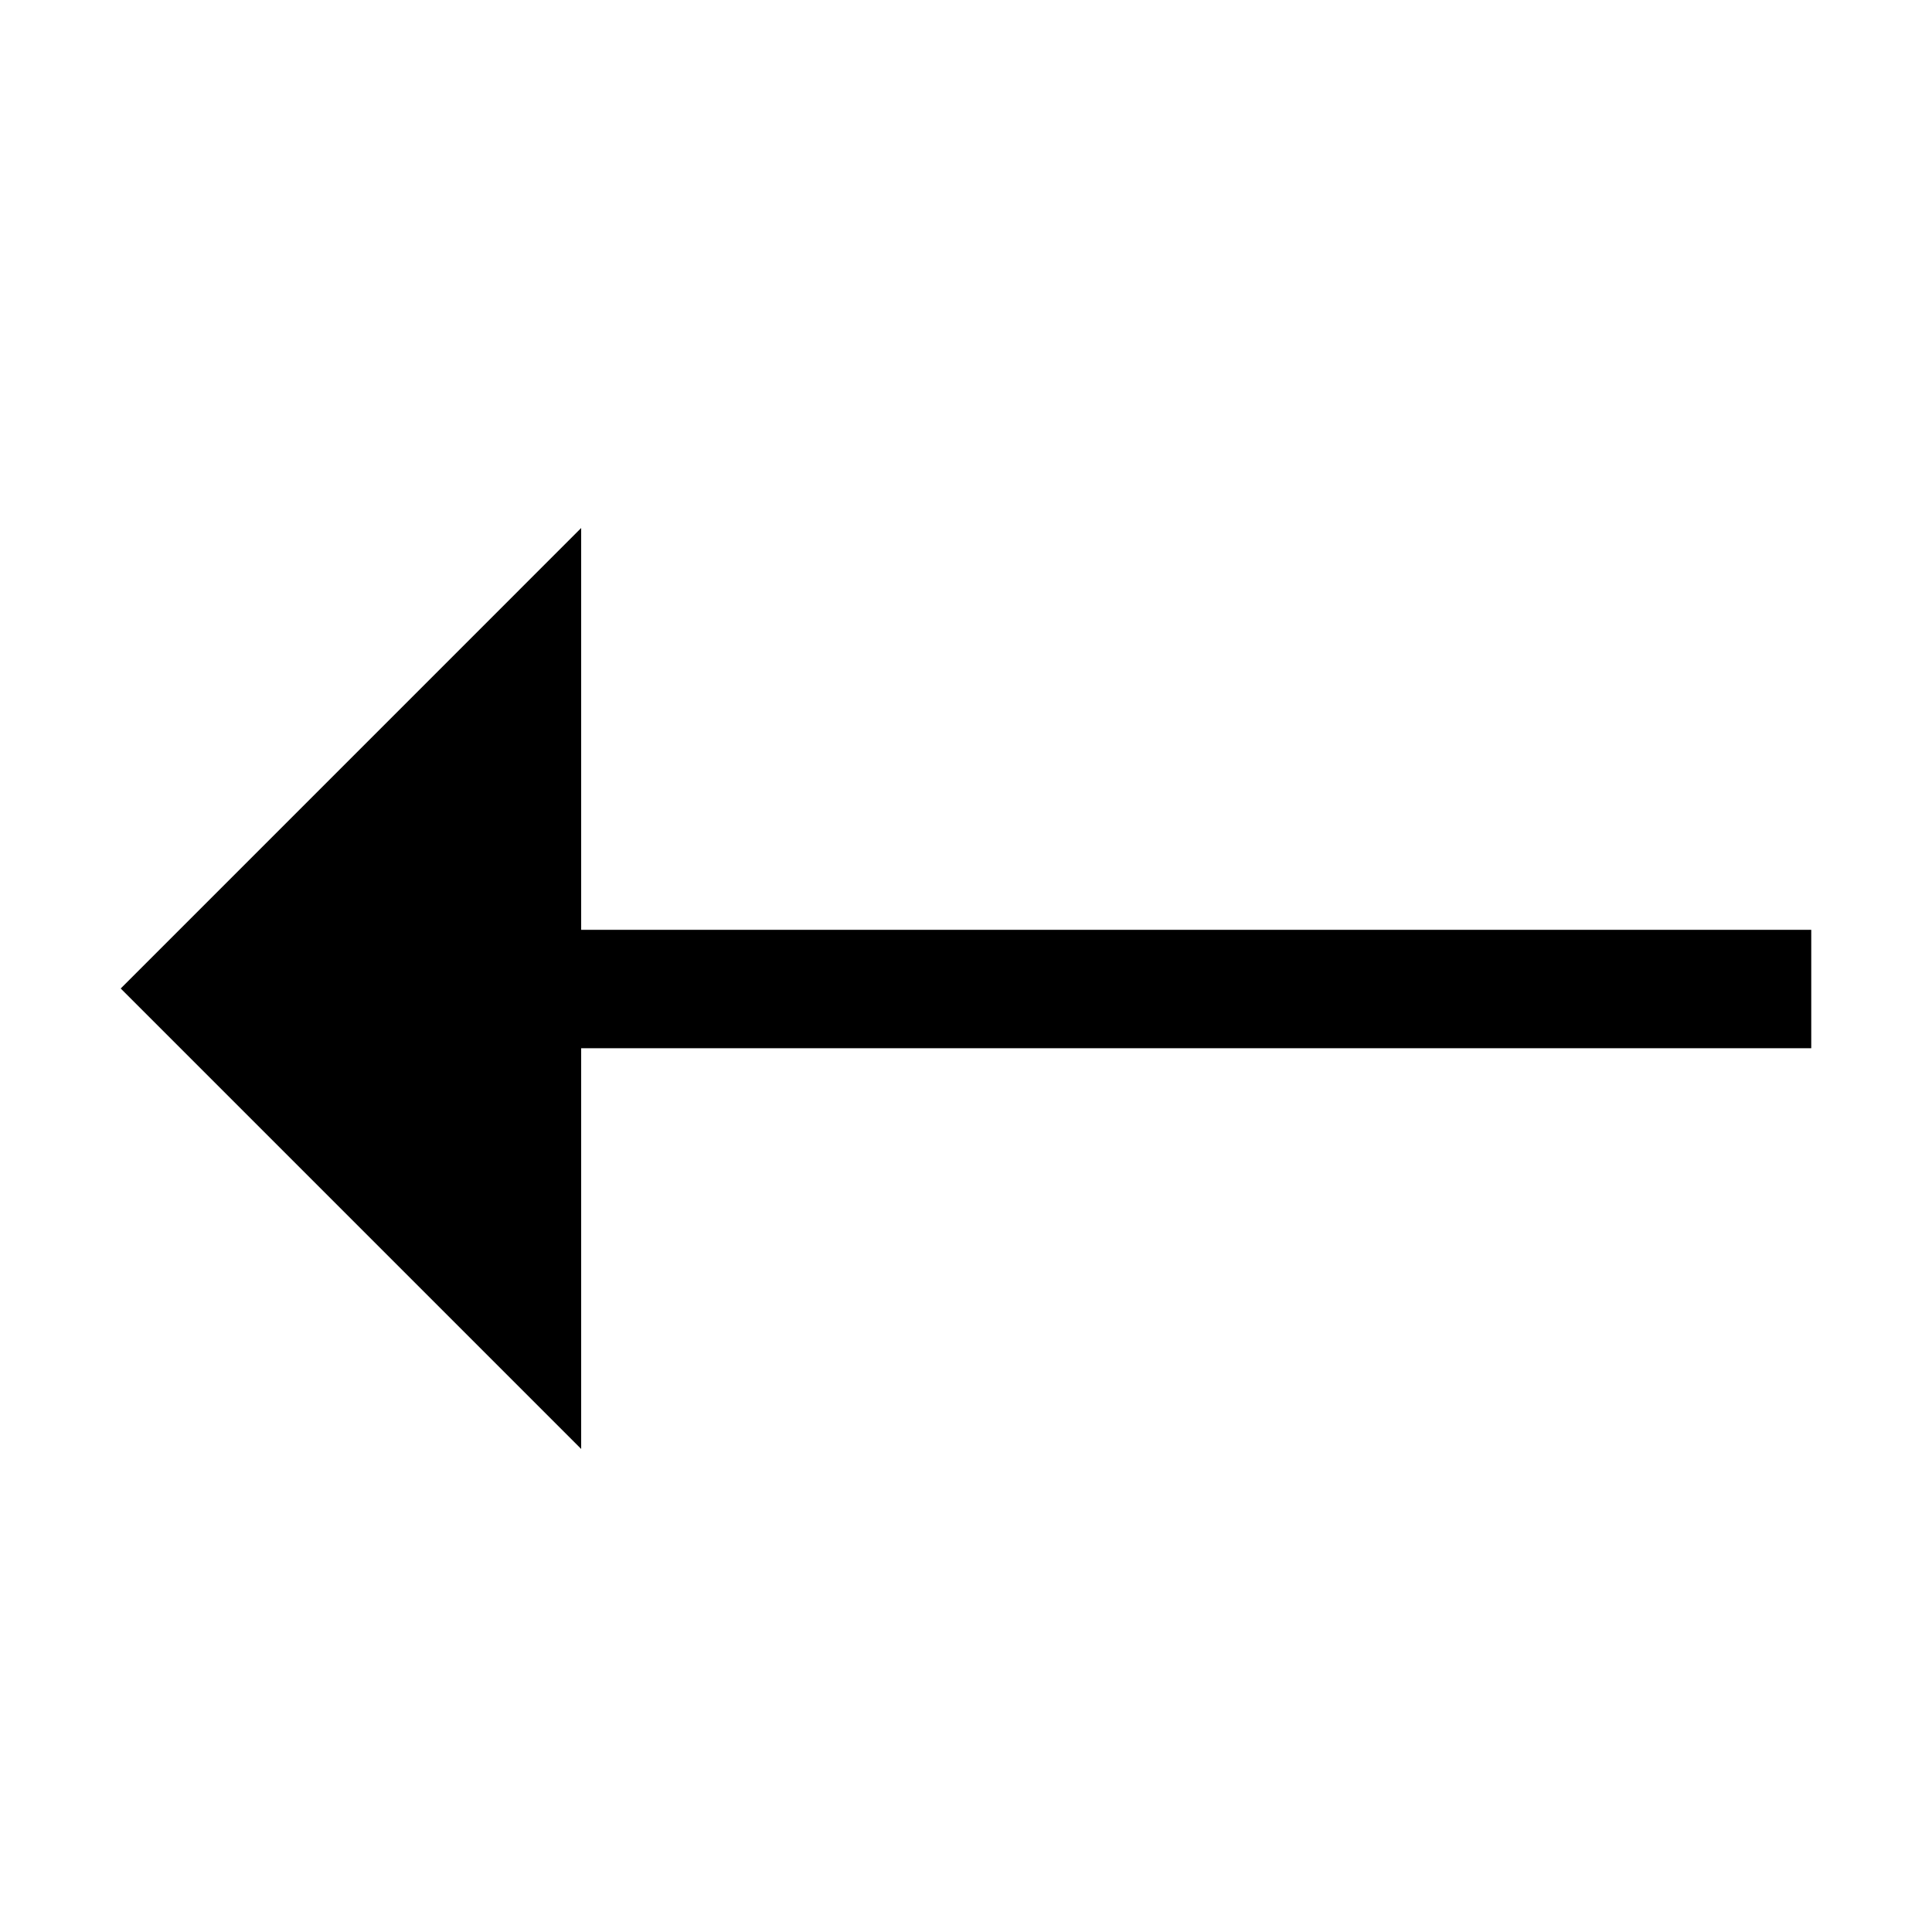
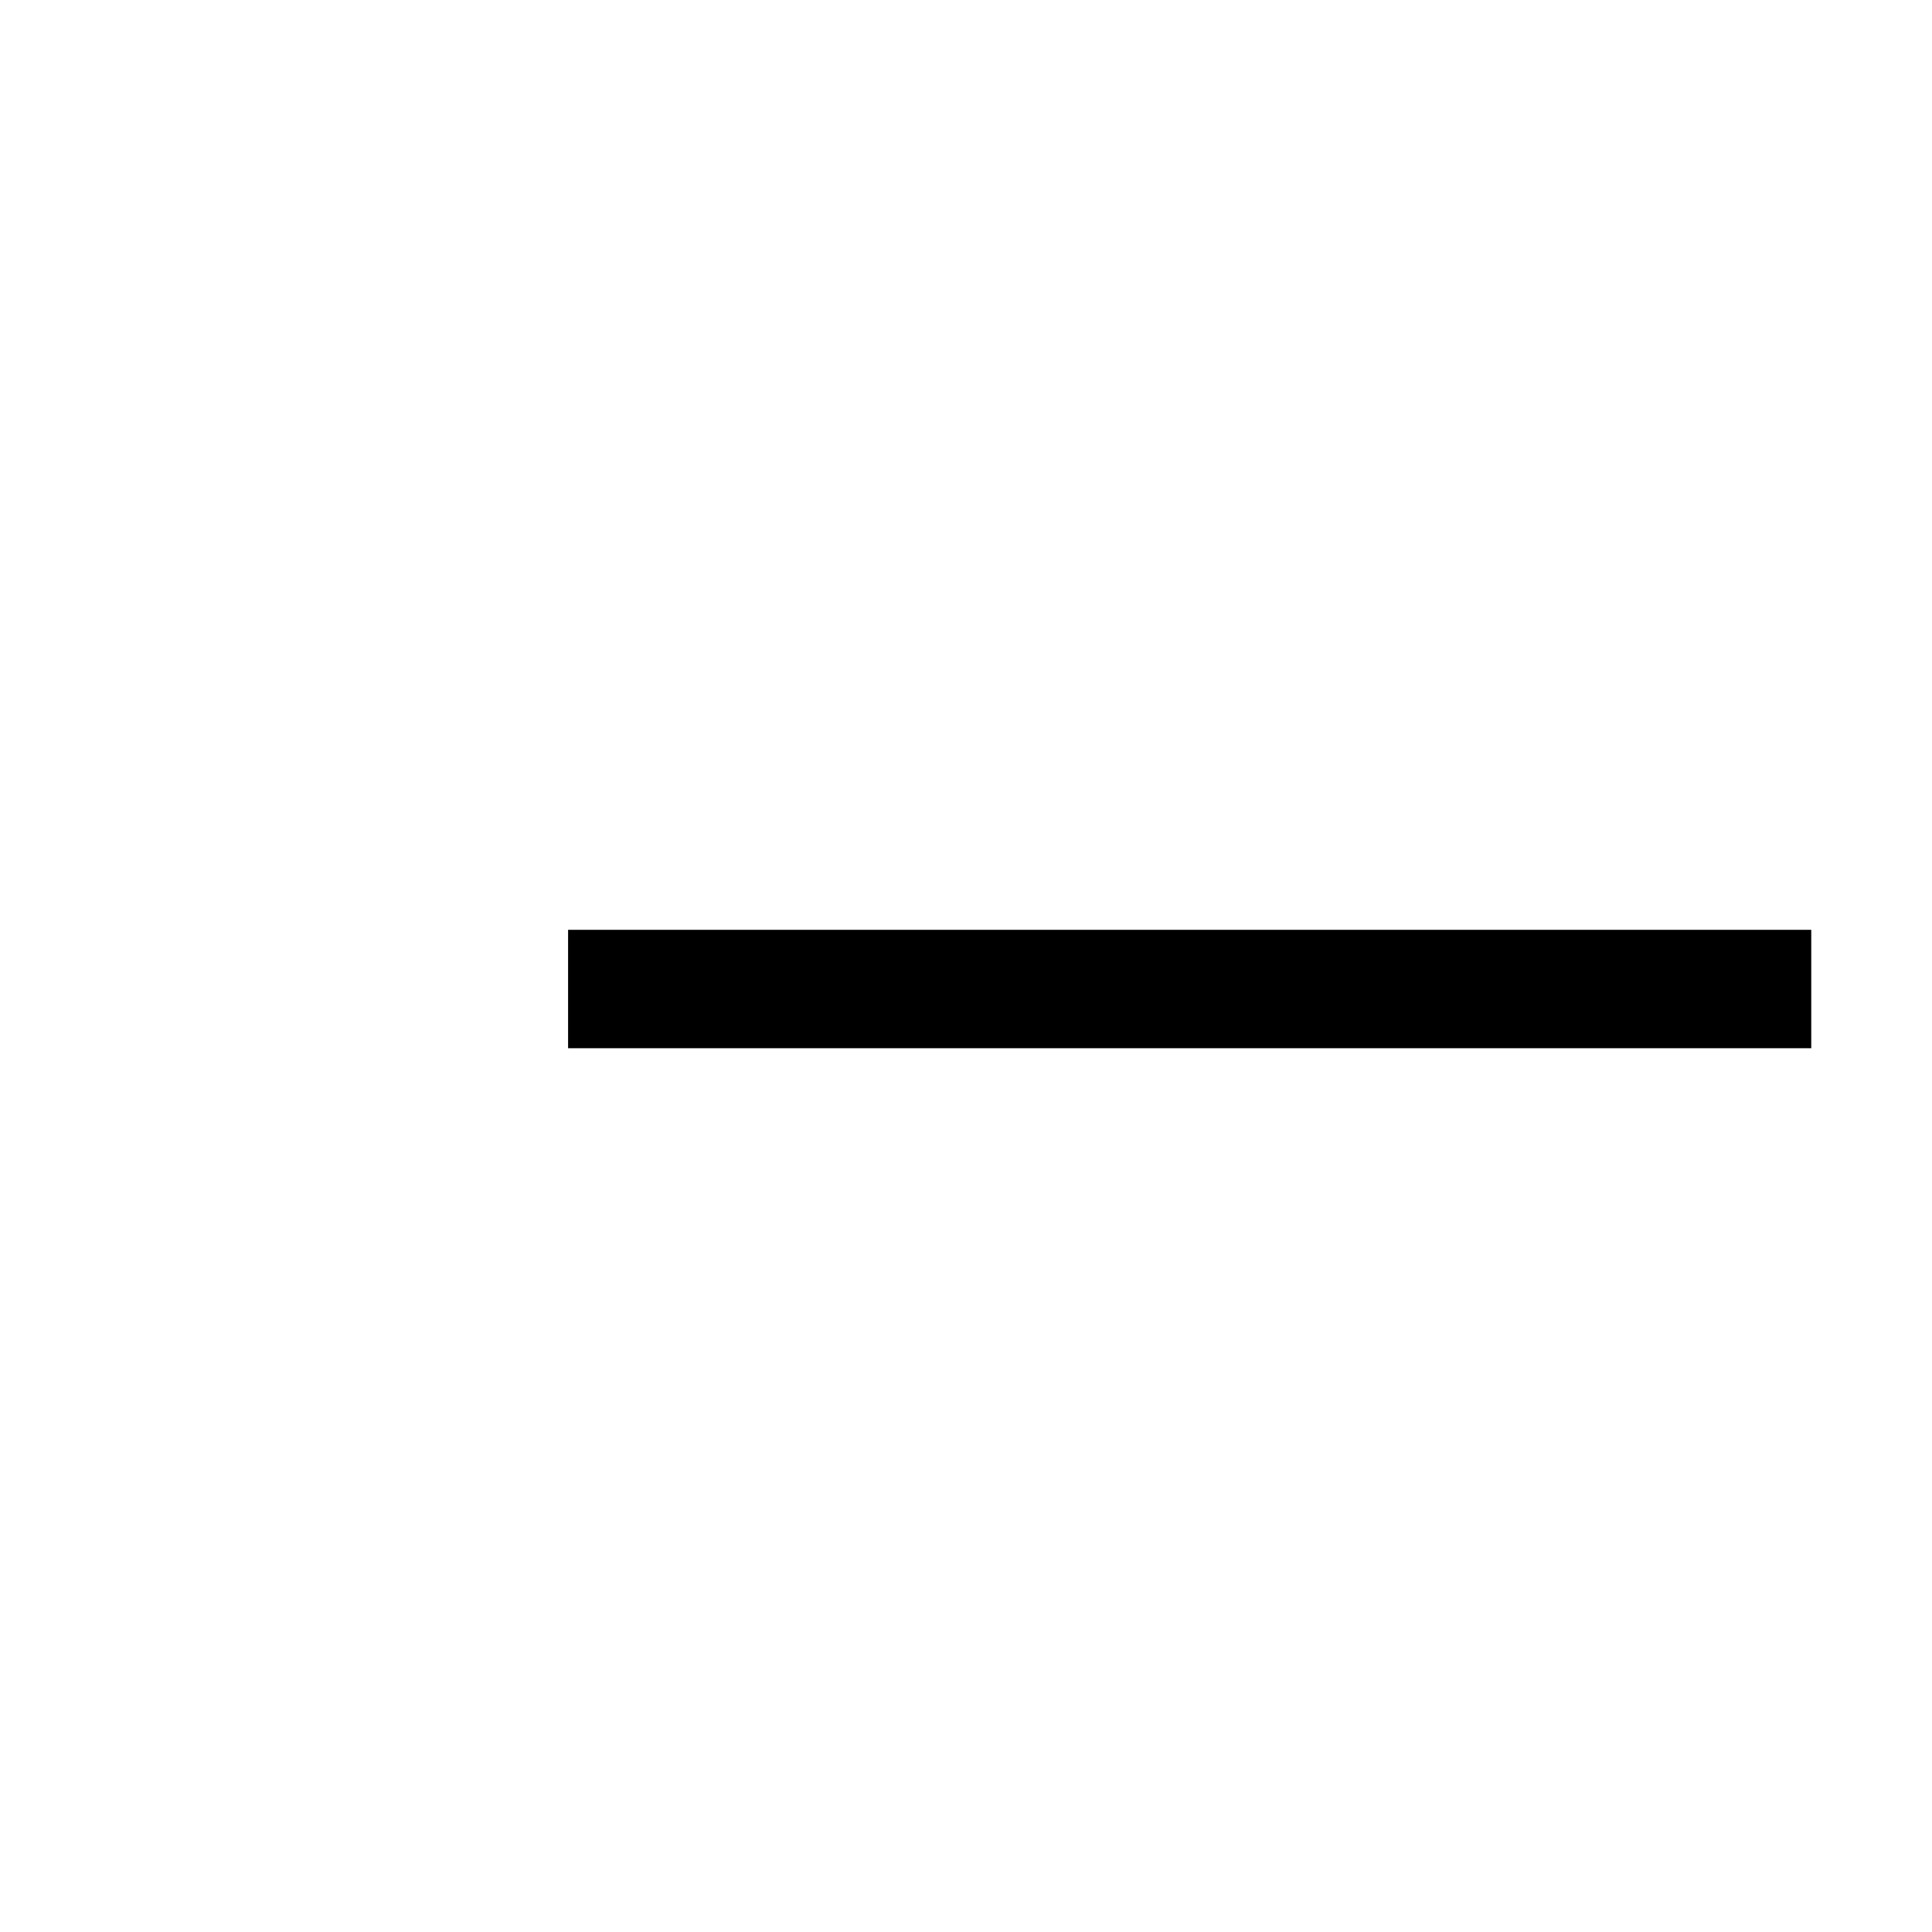
<svg xmlns="http://www.w3.org/2000/svg" width="48" height="48" viewBox="0 0 48 48" fill="none">
  <g id="Arrow Icon">
    <g id="Arrow - Icon">
      <line id="Line 66" x1="45" y1="24.572" x2="14.114" y2="24.572" stroke="black" stroke-width="2.942" />
-       <path id="Rectangle 108" d="M14.439 35.999V24.559V13.118L2.999 24.559L14.439 35.999Z" fill="black" />
    </g>
  </g>
</svg>